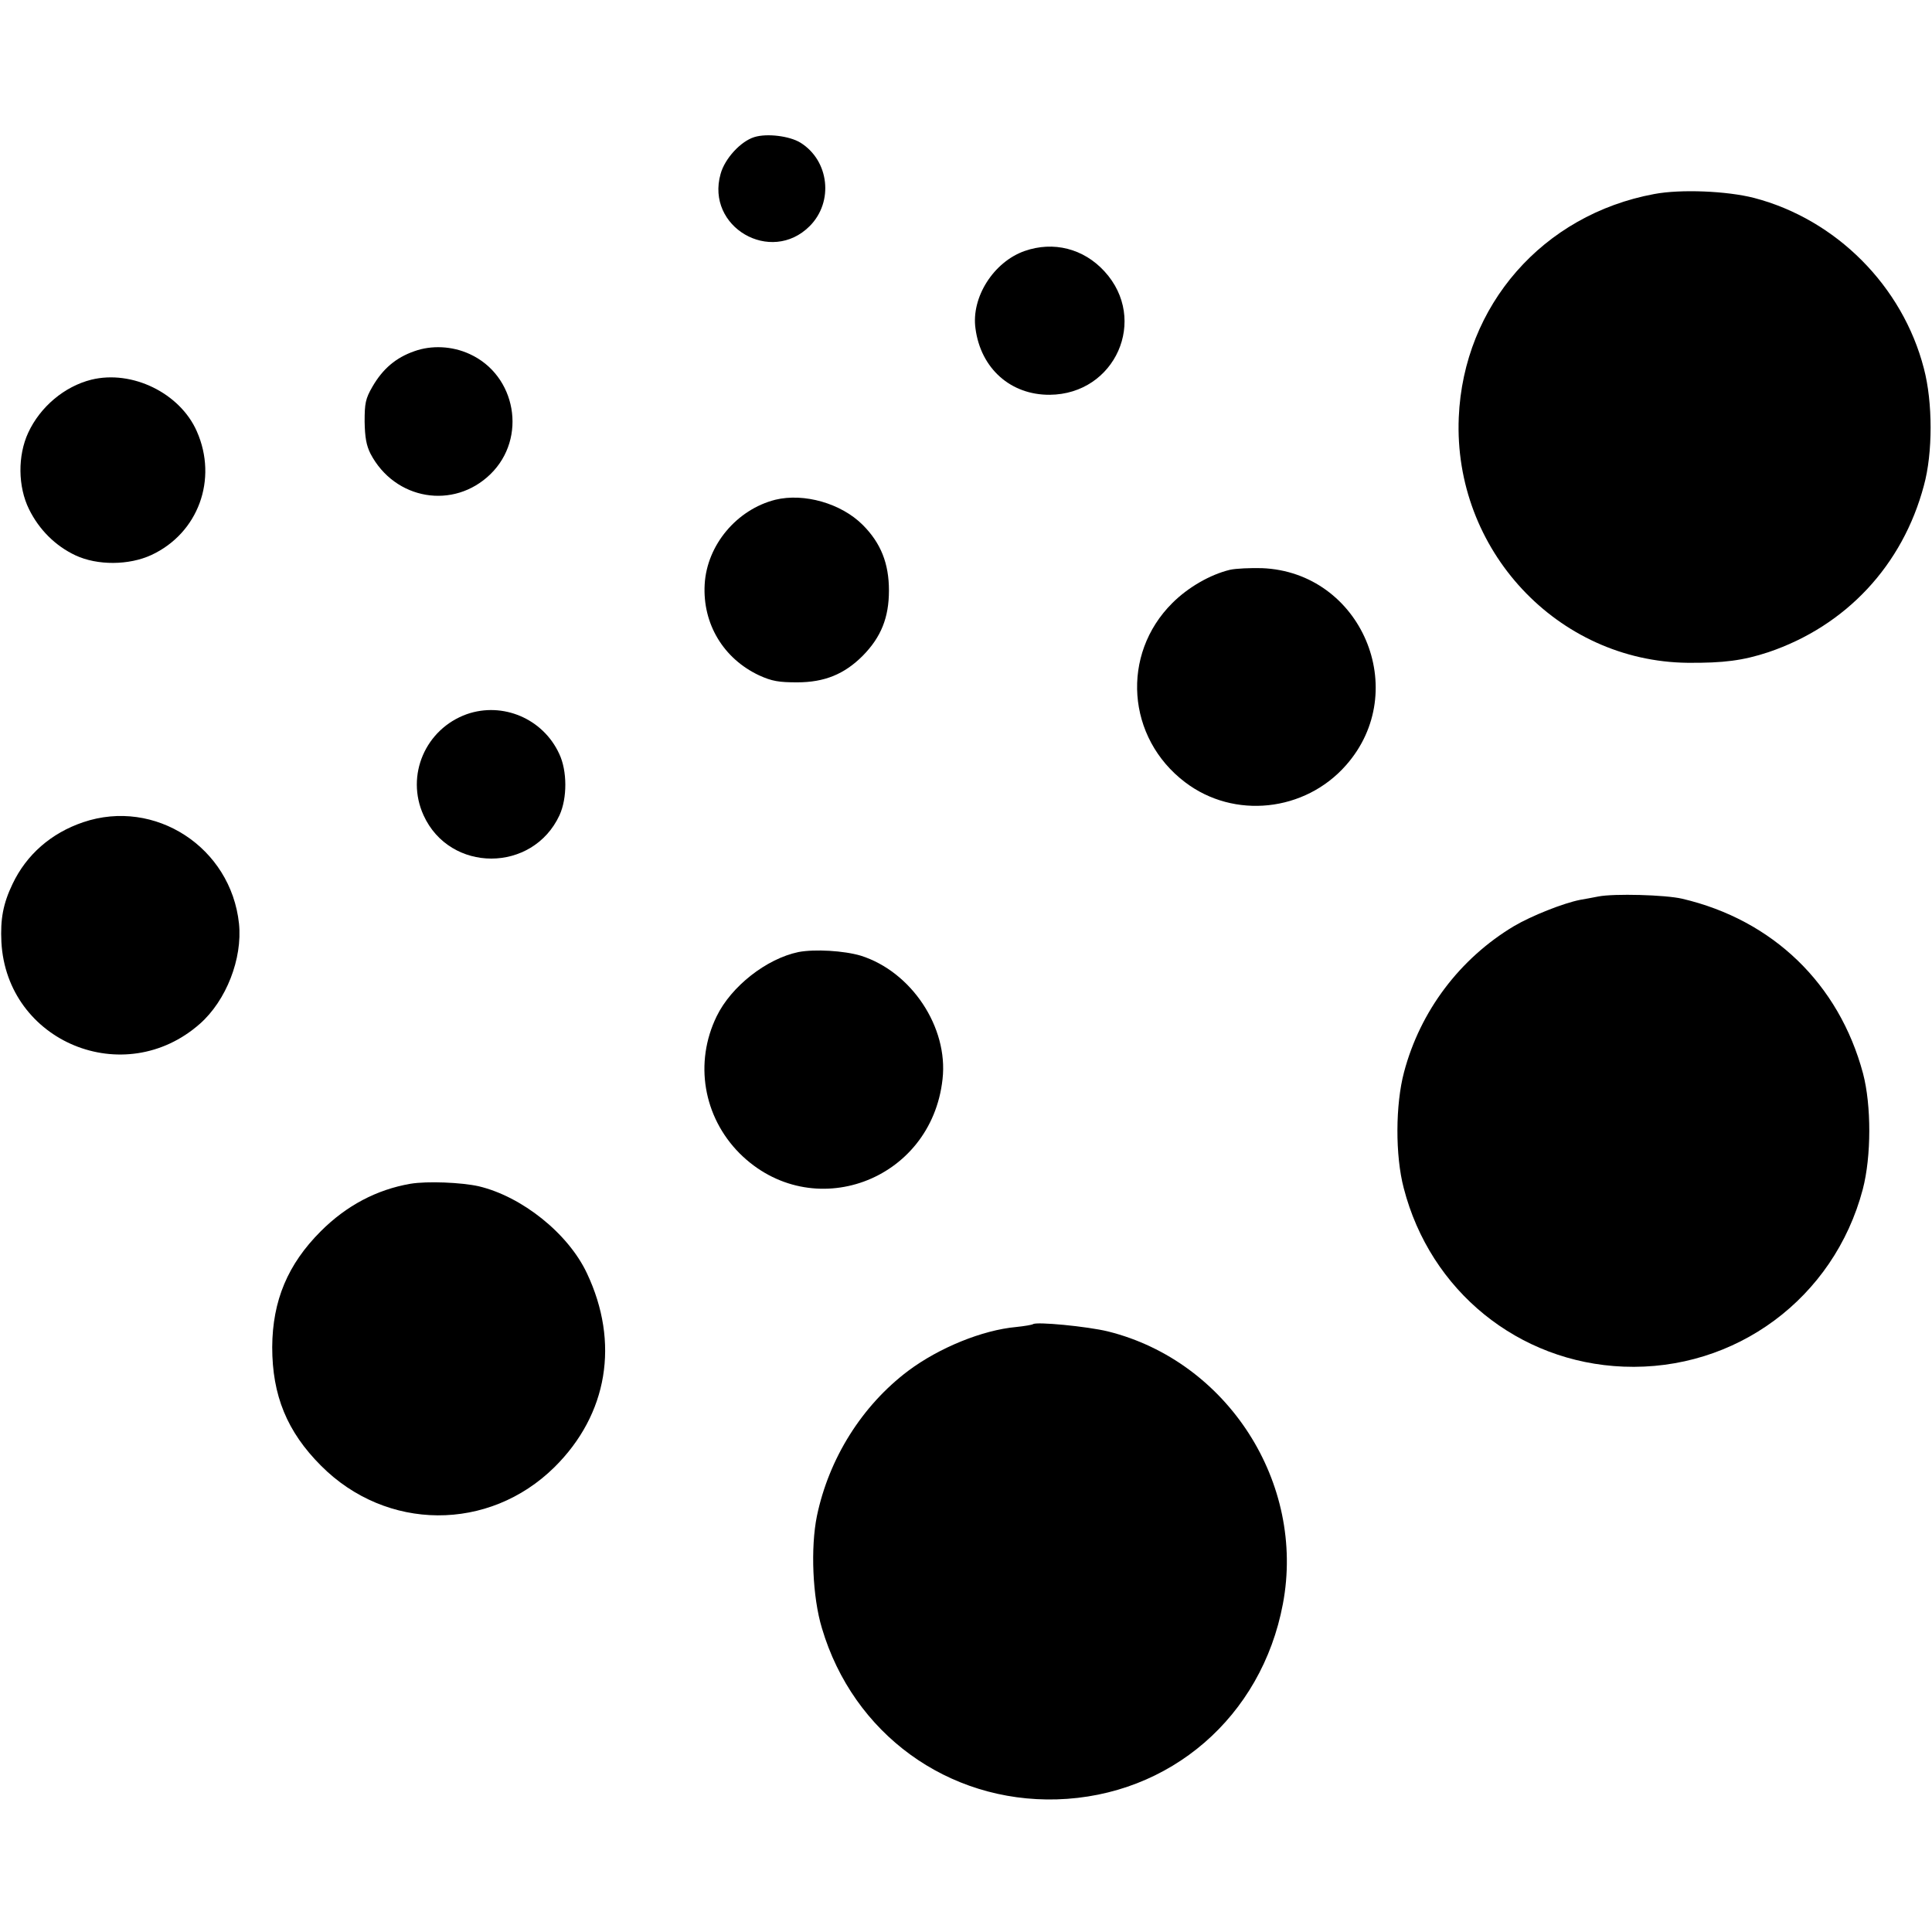
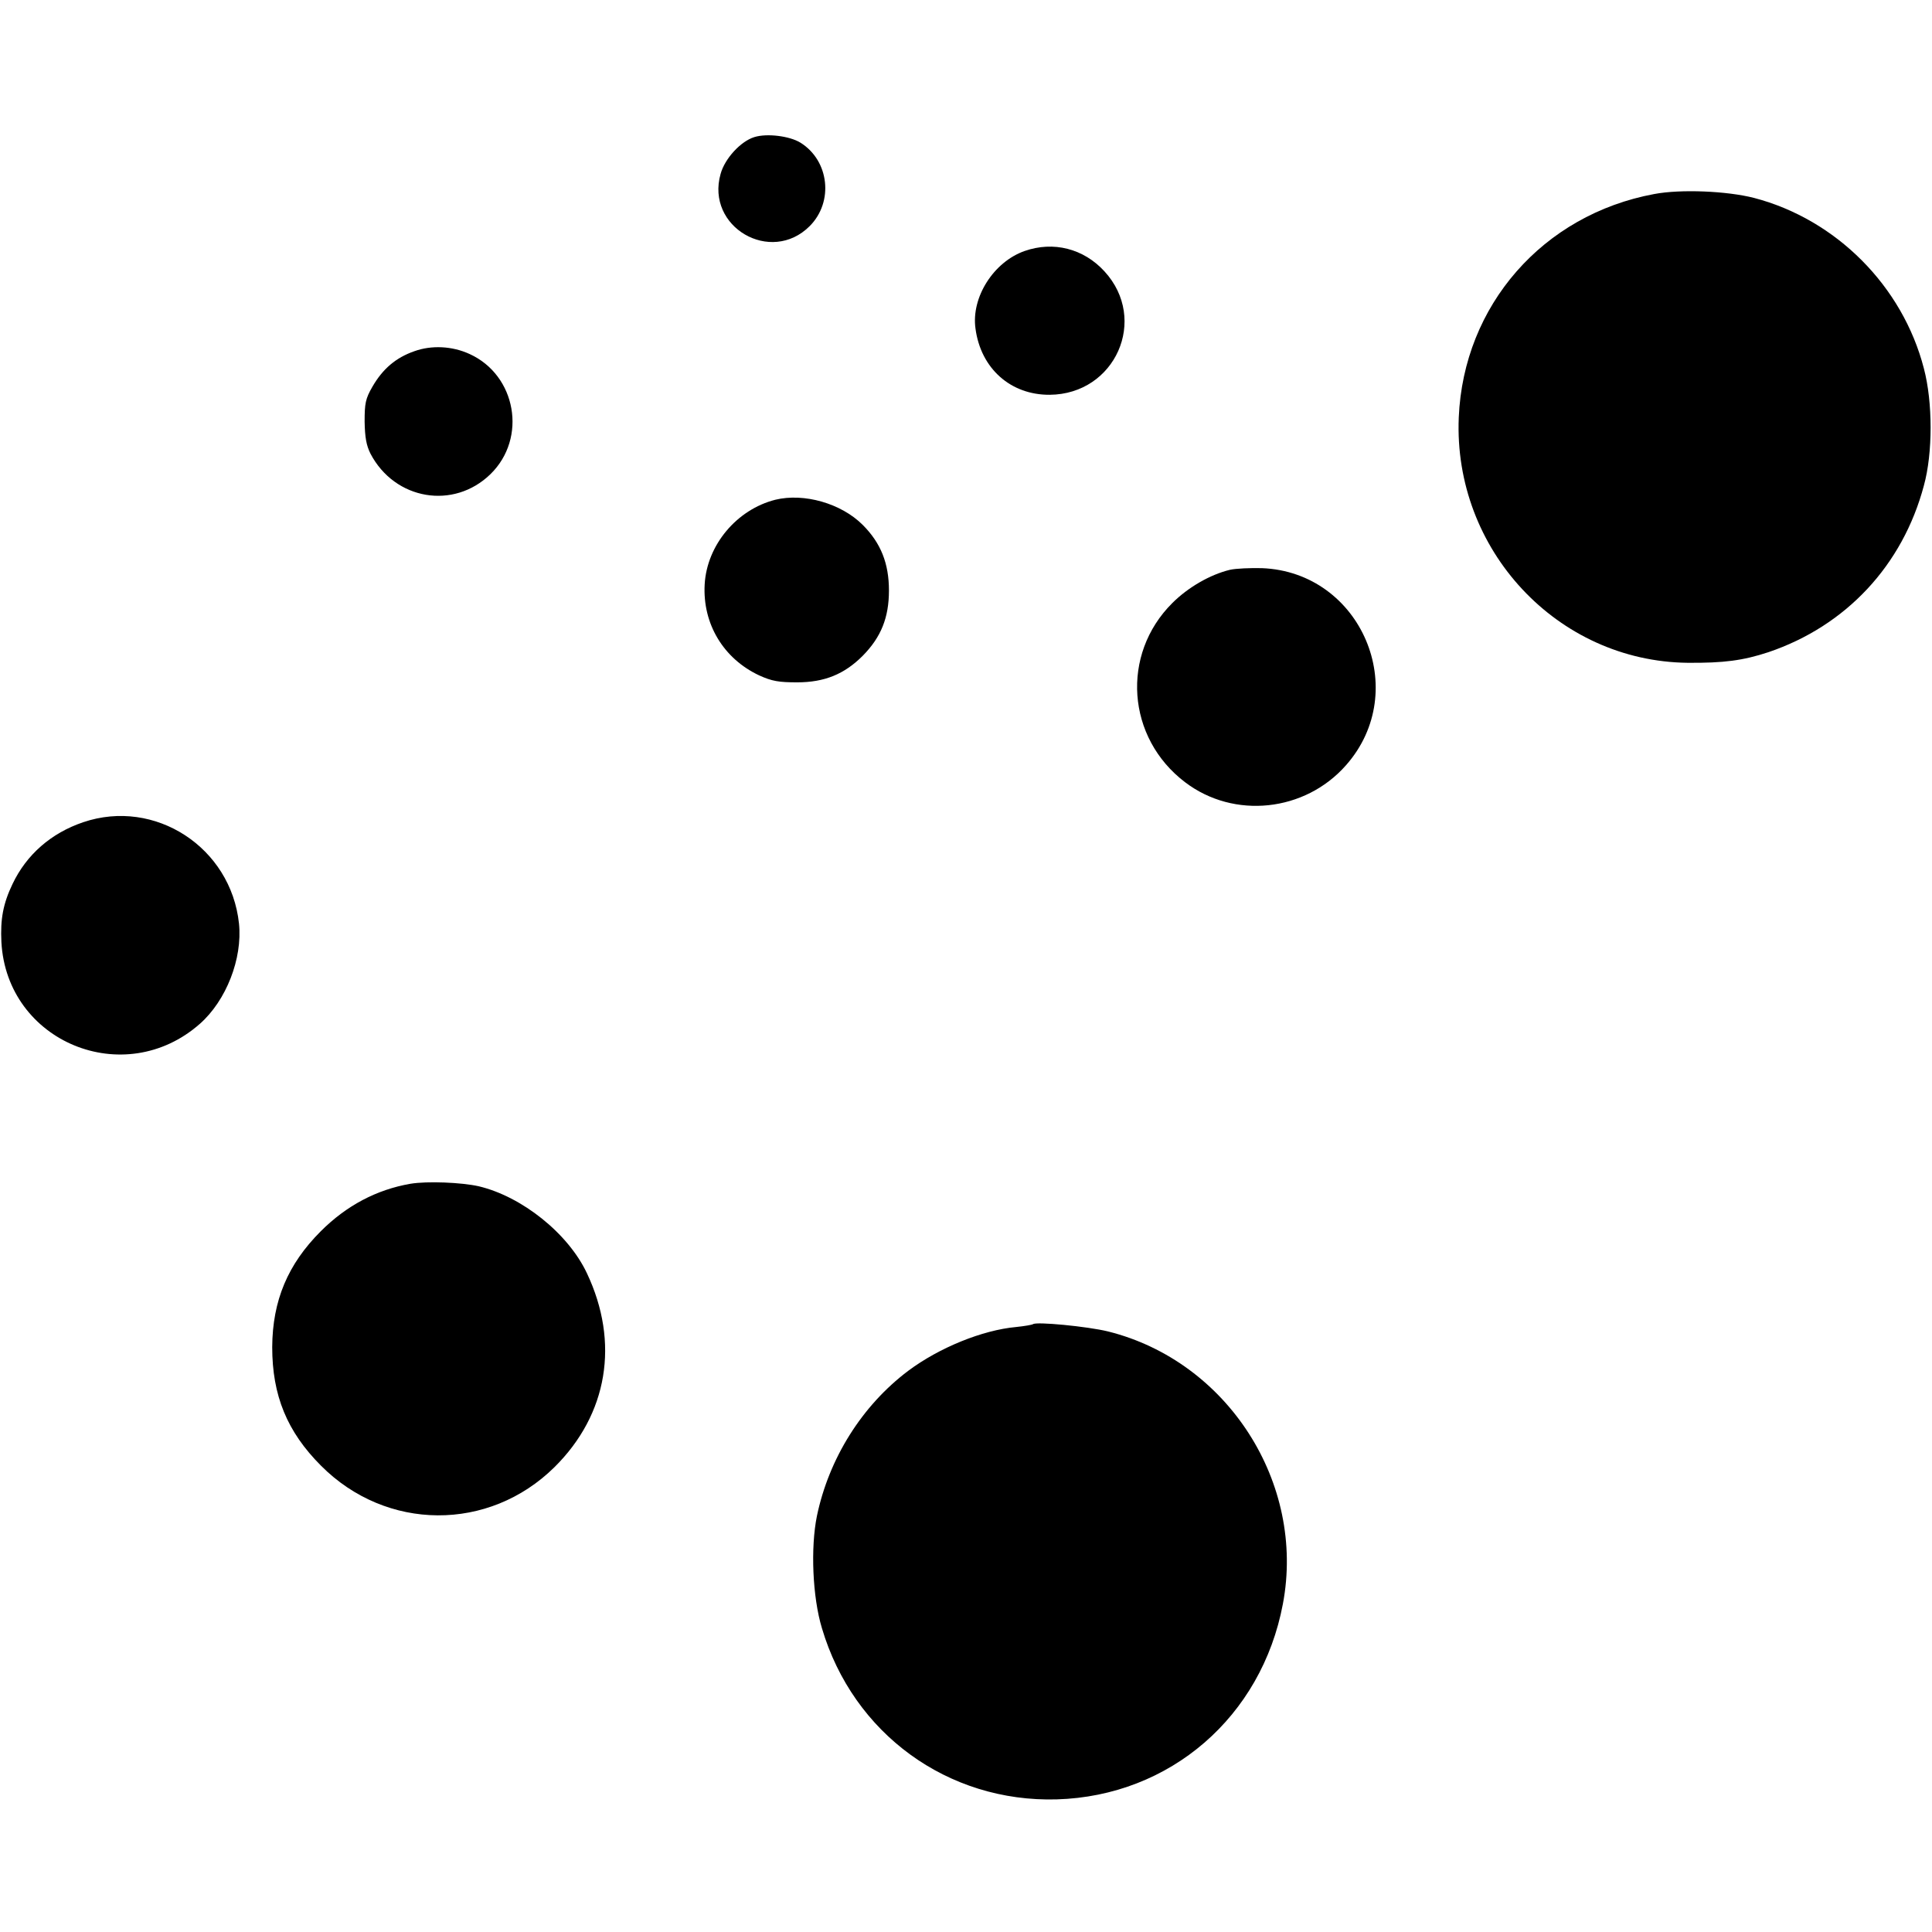
<svg xmlns="http://www.w3.org/2000/svg" version="1.0" width="692pt" height="692pt" viewBox="0 0 692 692" preserveAspectRatio="xMidYMid meet">
  <g transform="translate(0,692) scale(0.1,-0.1)" fill="#000000" stroke="none">
    <path d="M2702 6429 c-49 -15 -106 -77 -121 -132 -54 -190 180 -326 319 -187 87 87 70 235 -33 299 -39 24 -120 34 -165 20z" />
    <path d="M5925 6225 c-399 -74 -683 -399 -700 -800 -20 -474 353 -874 820 -879 129 -1 198 8 289 38 278 94 481 311 557 597 32 116 32 298 0 419 -76 295 -314 534 -608 611 -97 25 -263 32 -358 14z" />
    <path d="M3670 6021 c-111 -39 -192 -166 -176 -278 19 -143 126 -238 266 -237 235 2 354 270 196 442 -75 82 -183 109 -286 73z" />
    <path d="M1484 5662 c-66 -23 -113 -63 -150 -127 -25 -43 -28 -60 -28 -125 1 -56 6 -85 21 -115 87 -166 298 -202 430 -73 132 129 92 354 -75 430 -63 29 -137 32 -198 10z" />
-     <path d="M327 5560 c-96 -24 -183 -97 -226 -190 -38 -82 -37 -193 3 -274 36 -73 94 -131 166 -165 79 -37 192 -36 272 1 168 78 239 271 163 443 -60 137 -232 221 -378 185z" />
    <path d="M2777 5130 c-138 -35 -245 -162 -253 -303 -8 -141 67 -266 195 -326 46 -21 71 -25 136 -25 98 0 169 29 235 95 66 67 94 137 94 234 0 97 -29 170 -94 235 -77 77 -210 115 -313 90z" />
    <path d="M4405 4879 c-70 -17 -149 -62 -206 -119 -185 -184 -164 -483 46 -642 175 -133 429 -106 576 61 236 267 55 692 -301 706 -41 1 -93 -1 -115 -6z" />
-     <path d="M1672 4362 c-148 -53 -220 -219 -155 -362 94 -207 391 -207 487 0 28 61 28 159 -1 220 -58 126 -202 187 -331 142z" />
    <path d="M298 3975 c-115 -39 -203 -116 -253 -221 -34 -71 -44 -126 -40 -208 19 -358 440 -532 711 -293 94 83 153 233 140 359 -29 273 -301 450 -558 363z" />
-     <path d="M5725 3709 c-22 -4 -51 -10 -65 -12 -61 -12 -174 -57 -237 -94 -194 -116 -336 -304 -394 -523 -31 -116 -32 -299 -1 -416 95 -368 411 -624 787 -639 401 -16 754 245 857 635 31 118 31 301 1 415 -86 321 -323 550 -648 626 -60 14 -244 19 -300 8z" />
-     <path d="M2860 3510 c-115 -24 -241 -123 -293 -230 -81 -166 -48 -360 82 -491 258 -257 687 -101 727 266 21 186 -112 385 -293 442 -61 18 -165 24 -223 13z" />
    <path d="M1470 2680 c-121 -21 -229 -78 -321 -170 -118 -118 -173 -248 -174 -415 0 -173 53 -303 175 -425 234 -235 601 -237 836 -5 191 189 234 446 116 695 -67 142 -232 274 -387 311 -62 14 -185 19 -245 9z" />
    <path d="M3700 2177 c-3 -2 -30 -7 -60 -10 -121 -11 -276 -74 -387 -157 -166 -125 -284 -314 -327 -520 -23 -113 -16 -290 18 -402 112 -378 451 -624 841 -613 406 12 734 296 810 700 82 433 -198 869 -626 976 -73 18 -259 36 -269 26z" />
  </g>
</svg>